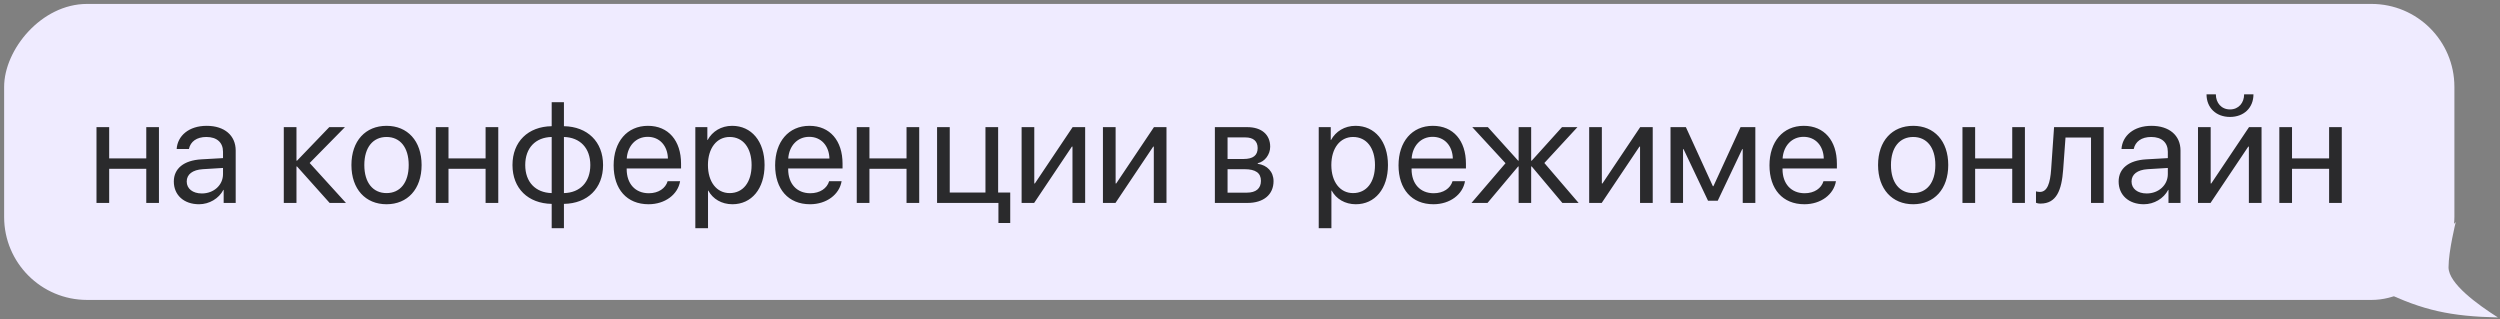
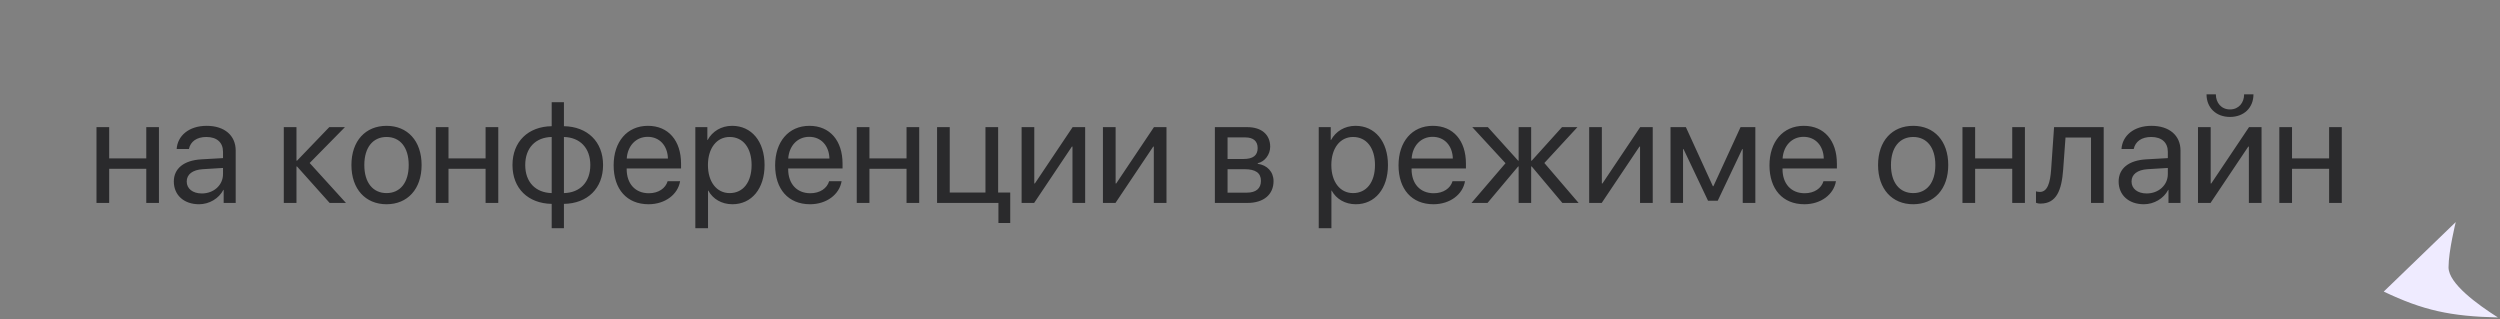
<svg xmlns="http://www.w3.org/2000/svg" width="603" height="77" viewBox="0 0 603 77" fill="none">
  <rect x="0" y="0" width="603" height="77" fill="#808080" stroke="none" />
-   <rect width="591.004" height="71.396" rx="20" transform="matrix(-1 0 0 1 592.001 0.947)" fill="#EFEBFF" />
  <path d="M35.28 48.947H38.339V30.666H35.28V38.207H26.333V30.666H23.274V48.947H26.333V40.721H35.28V48.947ZM48.007 49.264C50.468 49.264 52.788 47.893 53.878 45.801H53.948V48.947H56.849V36.309C56.849 32.67 54.142 30.35 49.852 30.35C45.528 30.35 42.821 32.775 42.61 35.94H45.563C45.95 34.147 47.427 33.039 49.782 33.039C52.313 33.039 53.79 34.375 53.79 36.607V38.137L48.552 38.435C44.333 38.682 41.925 40.65 41.925 43.779C41.925 47.066 44.368 49.264 48.007 49.264ZM48.692 46.662C46.495 46.662 45.036 45.52 45.036 43.779C45.036 42.057 46.442 40.967 48.903 40.809L53.79 40.51V42.004C53.79 44.641 51.575 46.662 48.692 46.662ZM71.649 40.158L79.507 48.947H83.444L74.69 39.315L83.198 30.666H79.419L71.649 38.752H71.509V30.666H68.45V48.947H71.509V40.158H71.649ZM93.235 49.264C98.28 49.264 101.69 45.625 101.69 39.807C101.69 33.971 98.28 30.35 93.235 30.35C88.173 30.35 84.763 33.971 84.763 39.807C84.763 45.625 88.173 49.264 93.235 49.264ZM93.235 46.574C90.001 46.574 87.874 44.113 87.874 39.807C87.874 35.5 90.001 33.039 93.235 33.039C96.47 33.039 98.579 35.5 98.579 39.807C98.579 44.113 96.47 46.574 93.235 46.574ZM117.124 48.947H120.183V30.666H117.124V38.207H108.177V30.666H105.118V48.947H108.177V40.721H117.124V48.947ZM133.067 49.176V55.047H136.021V49.176C141.681 49.088 145.46 45.449 145.46 39.807C145.46 34.164 141.681 30.543 136.021 30.438V24.654H133.067V30.438C127.372 30.525 123.61 34.164 123.61 39.807C123.61 45.449 127.372 49.07 133.067 49.176ZM133.067 46.574C129.165 46.469 126.687 43.92 126.687 39.807C126.687 35.676 129.165 33.127 133.067 33.039V46.574ZM142.384 39.807C142.384 43.938 139.905 46.486 136.021 46.574V33.039C139.905 33.145 142.384 35.693 142.384 39.807ZM161.034 43.709C160.524 45.432 158.819 46.609 156.499 46.609C153.212 46.609 151.155 44.307 151.155 40.809V40.633H164.269V39.473C164.269 33.935 161.228 30.35 156.288 30.35C151.243 30.35 148.009 34.199 148.009 39.877C148.009 45.625 151.19 49.264 156.429 49.264C160.419 49.264 163.513 46.908 164.04 43.709H161.034ZM156.235 33.004C159.118 33.004 161.034 35.184 161.104 38.242H151.173C151.366 35.201 153.37 33.004 156.235 33.004ZM176.591 30.35C173.937 30.35 171.81 31.703 170.685 33.76H170.614V30.666H167.714V55.047H170.772V45.977H170.843C171.933 47.98 174.042 49.264 176.661 49.264C181.267 49.264 184.413 45.537 184.413 39.807C184.413 34.076 181.249 30.35 176.591 30.35ZM175.993 46.574C172.864 46.574 170.755 43.885 170.755 39.807C170.755 35.746 172.864 33.039 175.993 33.039C179.245 33.039 181.284 35.676 181.284 39.807C181.284 43.955 179.245 46.574 175.993 46.574ZM199.987 43.709C199.478 45.432 197.772 46.609 195.452 46.609C192.165 46.609 190.108 44.307 190.108 40.809V40.633H203.222V39.473C203.222 33.935 200.181 30.35 195.241 30.35C190.196 30.35 186.962 34.199 186.962 39.877C186.962 45.625 190.144 49.264 195.382 49.264C199.372 49.264 202.466 46.908 202.993 43.709H199.987ZM195.188 33.004C198.071 33.004 199.987 35.184 200.058 38.242H190.126C190.319 35.201 192.323 33.004 195.188 33.004ZM218.655 48.947H221.714V30.666H218.655V38.207H209.708V30.666H206.649V48.947H209.708V40.721H218.655V48.947ZM243.669 53.781V46.434H240.751V30.666H237.692V46.434H229.079V30.666H226.021V48.947H240.821V53.781H243.669ZM249.435 48.947L258.54 35.359H258.681V48.947H261.739V30.666H258.716L249.61 44.254H249.47V30.666H246.411V48.947H249.435ZM269.052 48.947L278.157 35.359H278.298V48.947H281.356V30.666H278.333L269.228 44.254H269.087V30.666H266.028V48.947H269.052ZM300.903 48.947C304.788 48.947 307.179 46.926 307.179 43.691C307.179 41.459 305.667 39.824 303.364 39.508V39.367C305.052 39.016 306.37 37.275 306.37 35.395C306.37 32.459 304.278 30.666 300.851 30.666H293.028V48.947H300.903ZM296.087 33.145H300.394C302.31 33.145 303.347 34.059 303.347 35.711C303.347 37.486 302.239 38.348 299.937 38.348H296.087V33.145ZM296.087 40.809H300.183C302.854 40.809 304.138 41.723 304.138 43.621C304.138 45.467 302.942 46.469 300.728 46.469H296.087V40.809ZM326.954 30.35C324.3 30.35 322.173 31.703 321.048 33.76H320.978V30.666H318.077V55.047H321.136V45.977H321.206C322.296 47.98 324.405 49.264 327.024 49.264C331.63 49.264 334.776 45.537 334.776 39.807C334.776 34.076 331.612 30.35 326.954 30.35ZM326.356 46.574C323.228 46.574 321.118 43.885 321.118 39.807C321.118 35.746 323.228 33.039 326.356 33.039C329.608 33.039 331.647 35.676 331.647 39.807C331.647 43.955 329.608 46.574 326.356 46.574ZM350.351 43.709C349.841 45.432 348.136 46.609 345.815 46.609C342.528 46.609 340.472 44.307 340.472 40.809V40.633H353.585V39.473C353.585 33.935 350.544 30.35 345.604 30.35C340.56 30.35 337.325 34.199 337.325 39.877C337.325 45.625 340.507 49.264 345.745 49.264C349.735 49.264 352.829 46.908 353.356 43.709H350.351ZM345.552 33.004C348.435 33.004 350.351 35.184 350.421 38.242H340.489C340.683 35.201 342.687 33.004 345.552 33.004ZM358.788 48.947L366.171 40.158H366.294V48.947H369.317V40.158H369.458L376.841 48.947H380.761L372.499 39.315L380.479 30.666H376.753L369.458 38.752H369.317V30.666H366.294V38.752H366.171L358.876 30.666H355.114L363.13 39.367L354.921 48.947H358.788ZM386.333 48.947L395.438 35.359H395.579V48.947H398.638V30.666H395.614L386.509 44.254H386.368V30.666H383.31V48.947H386.333ZM405.95 48.947V35.975H406.073L411.979 48.42H414.317L420.224 35.975H420.347V48.947H423.388V30.666H419.819L413.28 44.904H413.14L406.636 30.666H402.927V48.947H405.95ZM439.823 43.709C439.313 45.432 437.608 46.609 435.288 46.609C432.001 46.609 429.944 44.307 429.944 40.809V40.633H443.058V39.473C443.058 33.935 440.017 30.35 435.077 30.35C430.032 30.35 426.798 34.199 426.798 39.877C426.798 45.625 429.979 49.264 435.218 49.264C439.208 49.264 442.302 46.908 442.829 43.709H439.823ZM435.024 33.004C437.907 33.004 439.823 35.184 439.894 38.242H429.962C430.155 35.201 432.159 33.004 435.024 33.004ZM461.462 49.264C466.507 49.264 469.917 45.625 469.917 39.807C469.917 33.971 466.507 30.35 461.462 30.35C456.399 30.35 452.989 33.971 452.989 39.807C452.989 45.625 456.399 49.264 461.462 49.264ZM461.462 46.574C458.228 46.574 456.101 44.113 456.101 39.807C456.101 35.5 458.228 33.039 461.462 33.039C464.696 33.039 466.806 35.5 466.806 39.807C466.806 44.113 464.696 46.574 461.462 46.574ZM485.351 48.947H488.409V30.666H485.351V38.207H476.403V30.666H473.345V48.947H476.403V40.721H485.351V48.947ZM497.638 40.879L498.2 33.18H504.353V48.947H507.411V30.666H495.44L494.737 40.809C494.509 44.166 493.823 46.293 492.013 46.293C491.573 46.293 491.239 46.205 491.081 46.152V48.912C491.292 49 491.644 49.105 492.171 49.105C496.021 49.105 497.269 45.924 497.638 40.879ZM517.097 49.264C519.558 49.264 521.878 47.893 522.968 45.801H523.038V48.947H525.938V36.309C525.938 32.67 523.231 30.35 518.942 30.35C514.618 30.35 511.911 32.775 511.7 35.94H514.653C515.04 34.147 516.517 33.039 518.872 33.039C521.403 33.039 522.88 34.375 522.88 36.607V38.137L517.642 38.435C513.423 38.682 511.015 40.65 511.015 43.779C511.015 47.066 513.458 49.264 517.097 49.264ZM517.782 46.662C515.585 46.662 514.126 45.52 514.126 43.779C514.126 42.057 515.532 40.967 517.993 40.809L522.88 40.51V42.004C522.88 44.641 520.665 46.662 517.782 46.662ZM532.214 22.756C532.214 25.99 534.517 28.205 537.874 28.205C541.231 28.205 543.534 25.99 543.534 22.756H541.284C541.284 24.795 539.966 26.395 537.874 26.395C535.782 26.395 534.464 24.795 534.464 22.756H532.214ZM533.181 48.947L542.286 35.359H542.427V48.947H545.485V30.666H542.462L533.356 44.254H533.216V30.666H530.157V48.947H533.181ZM561.78 48.947H564.839V30.666H561.78V38.207H552.833V30.666H549.774V48.947H552.833V40.721H561.78V48.947Z" fill="#2A2A2C" />
  <path d="M590.586 64.483C590.586 60.584 592.323 53.567 592.323 53.567L574.958 70.33C584.444 74.859 591.087 76.308 602.493 76.567C597.533 73.404 590.586 68.381 590.586 64.483Z" fill="#EFEBFF" />
</svg>